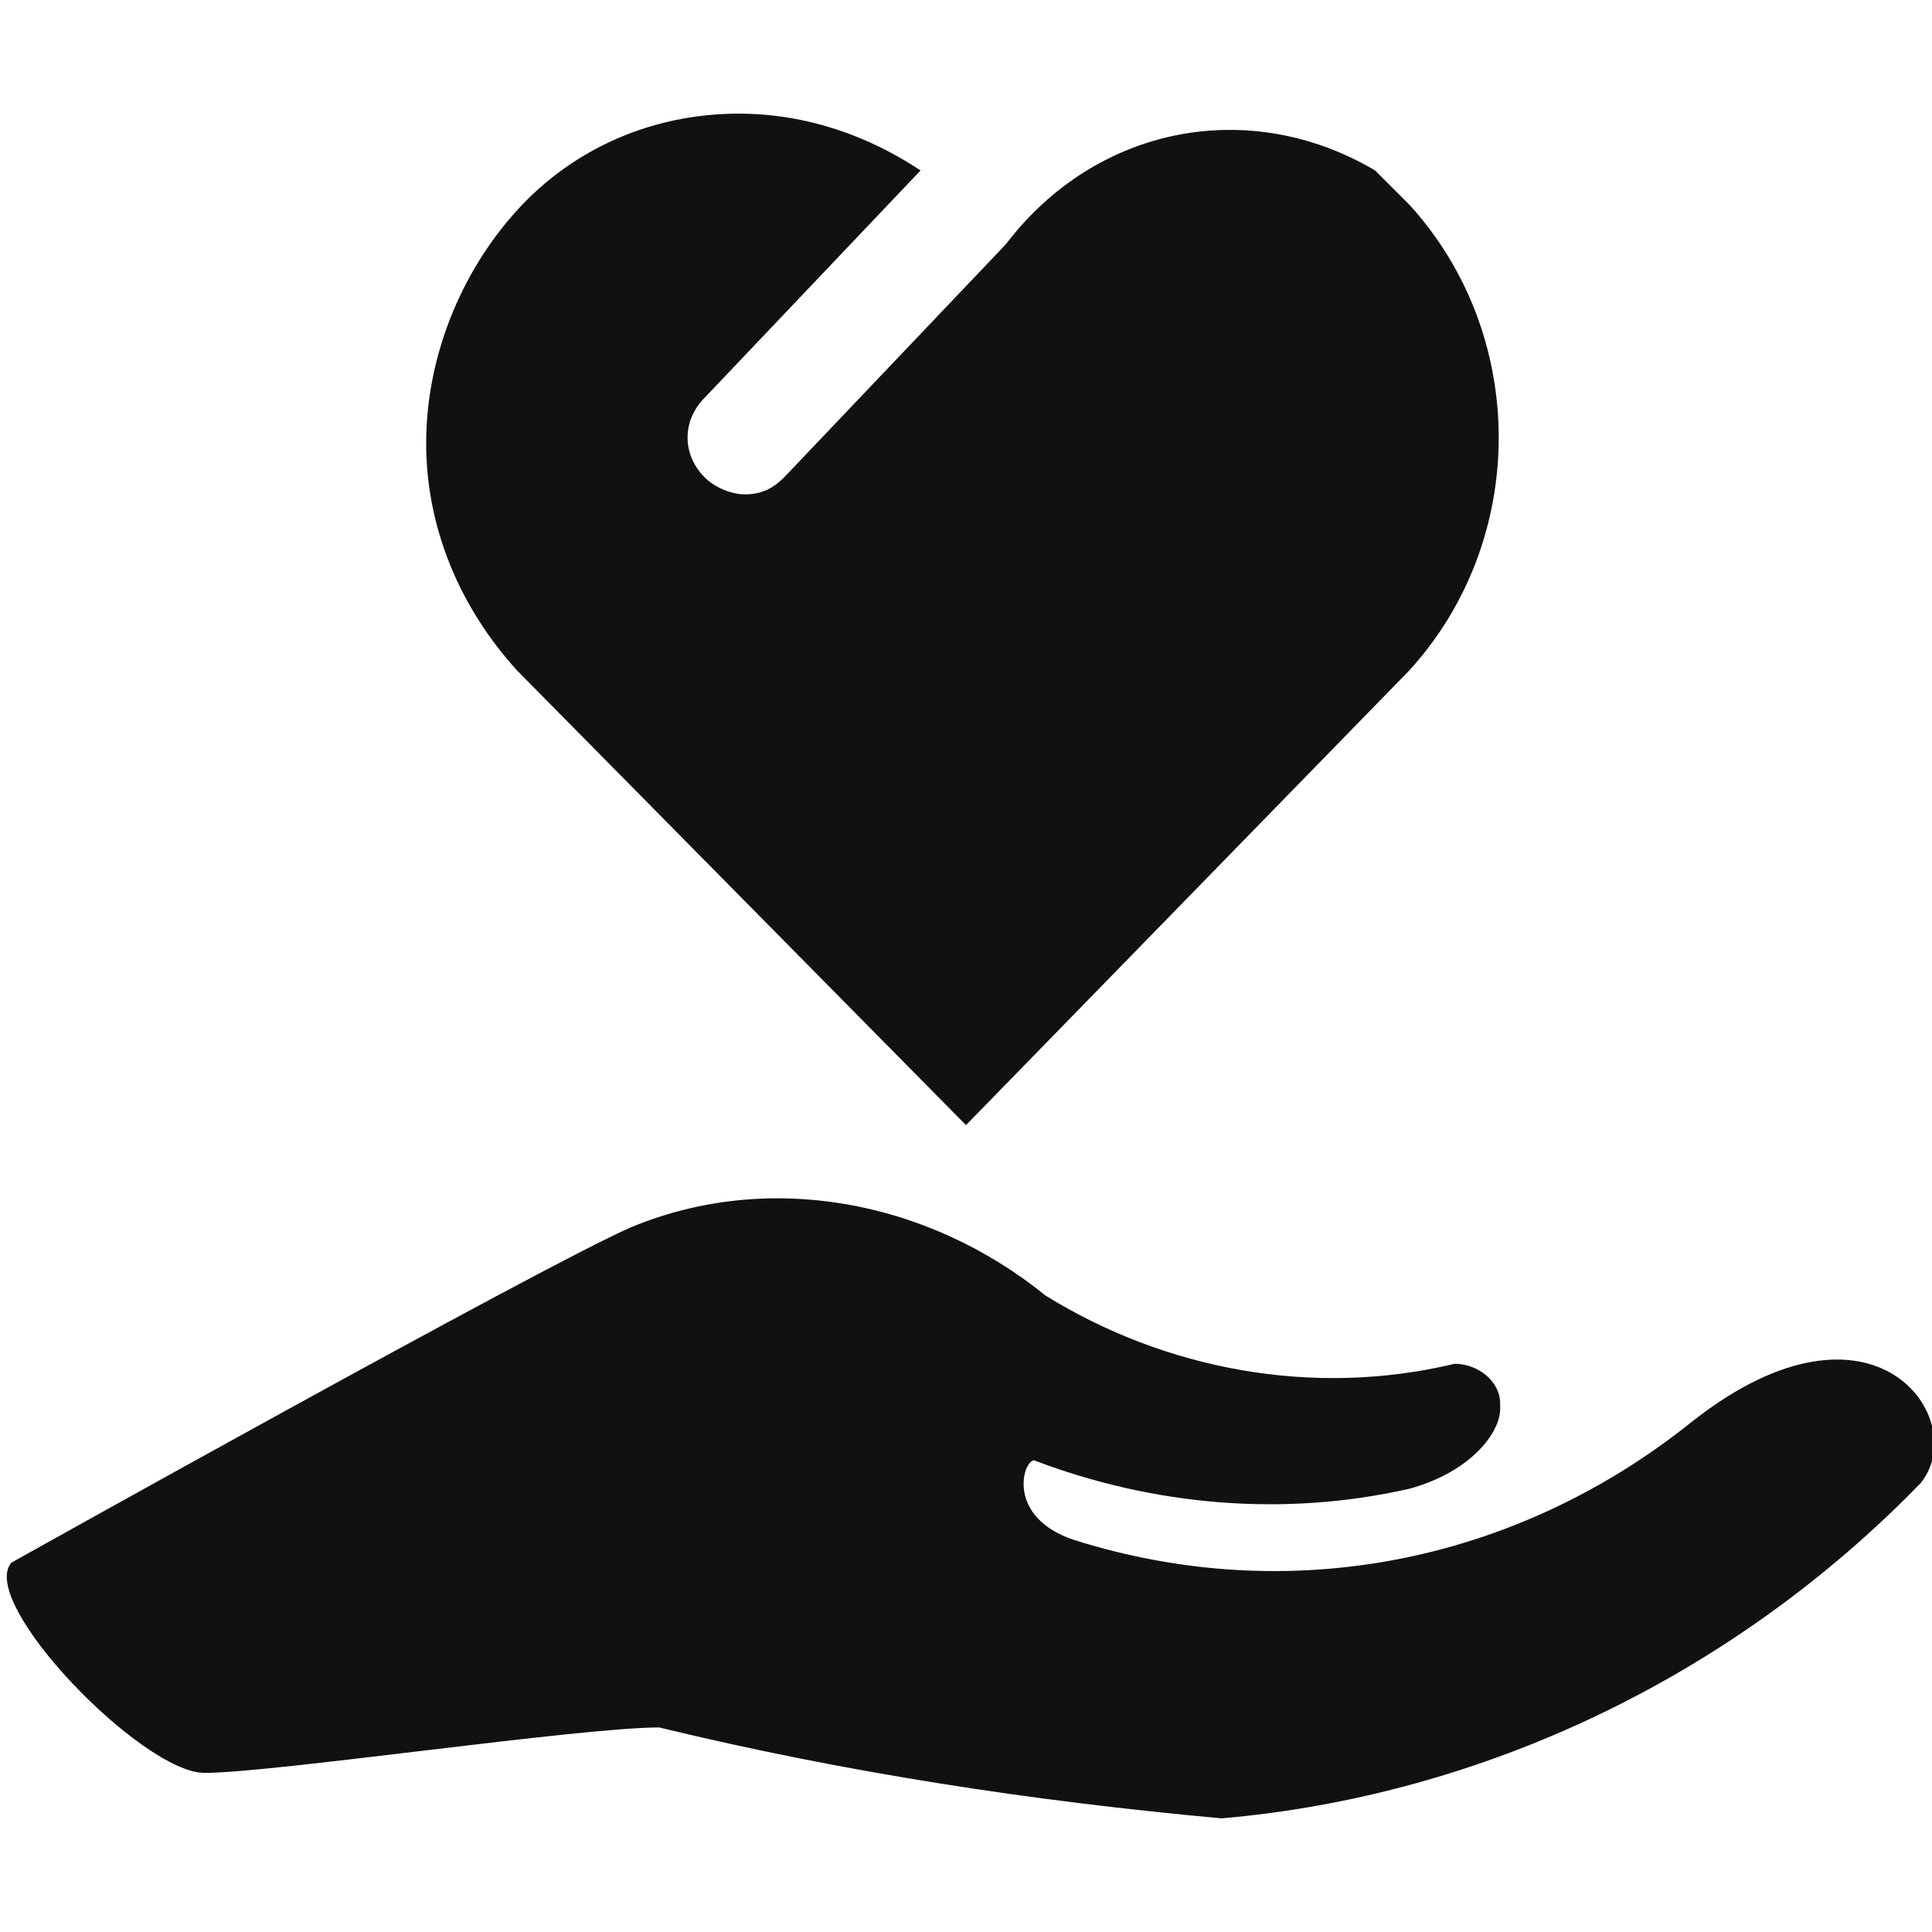
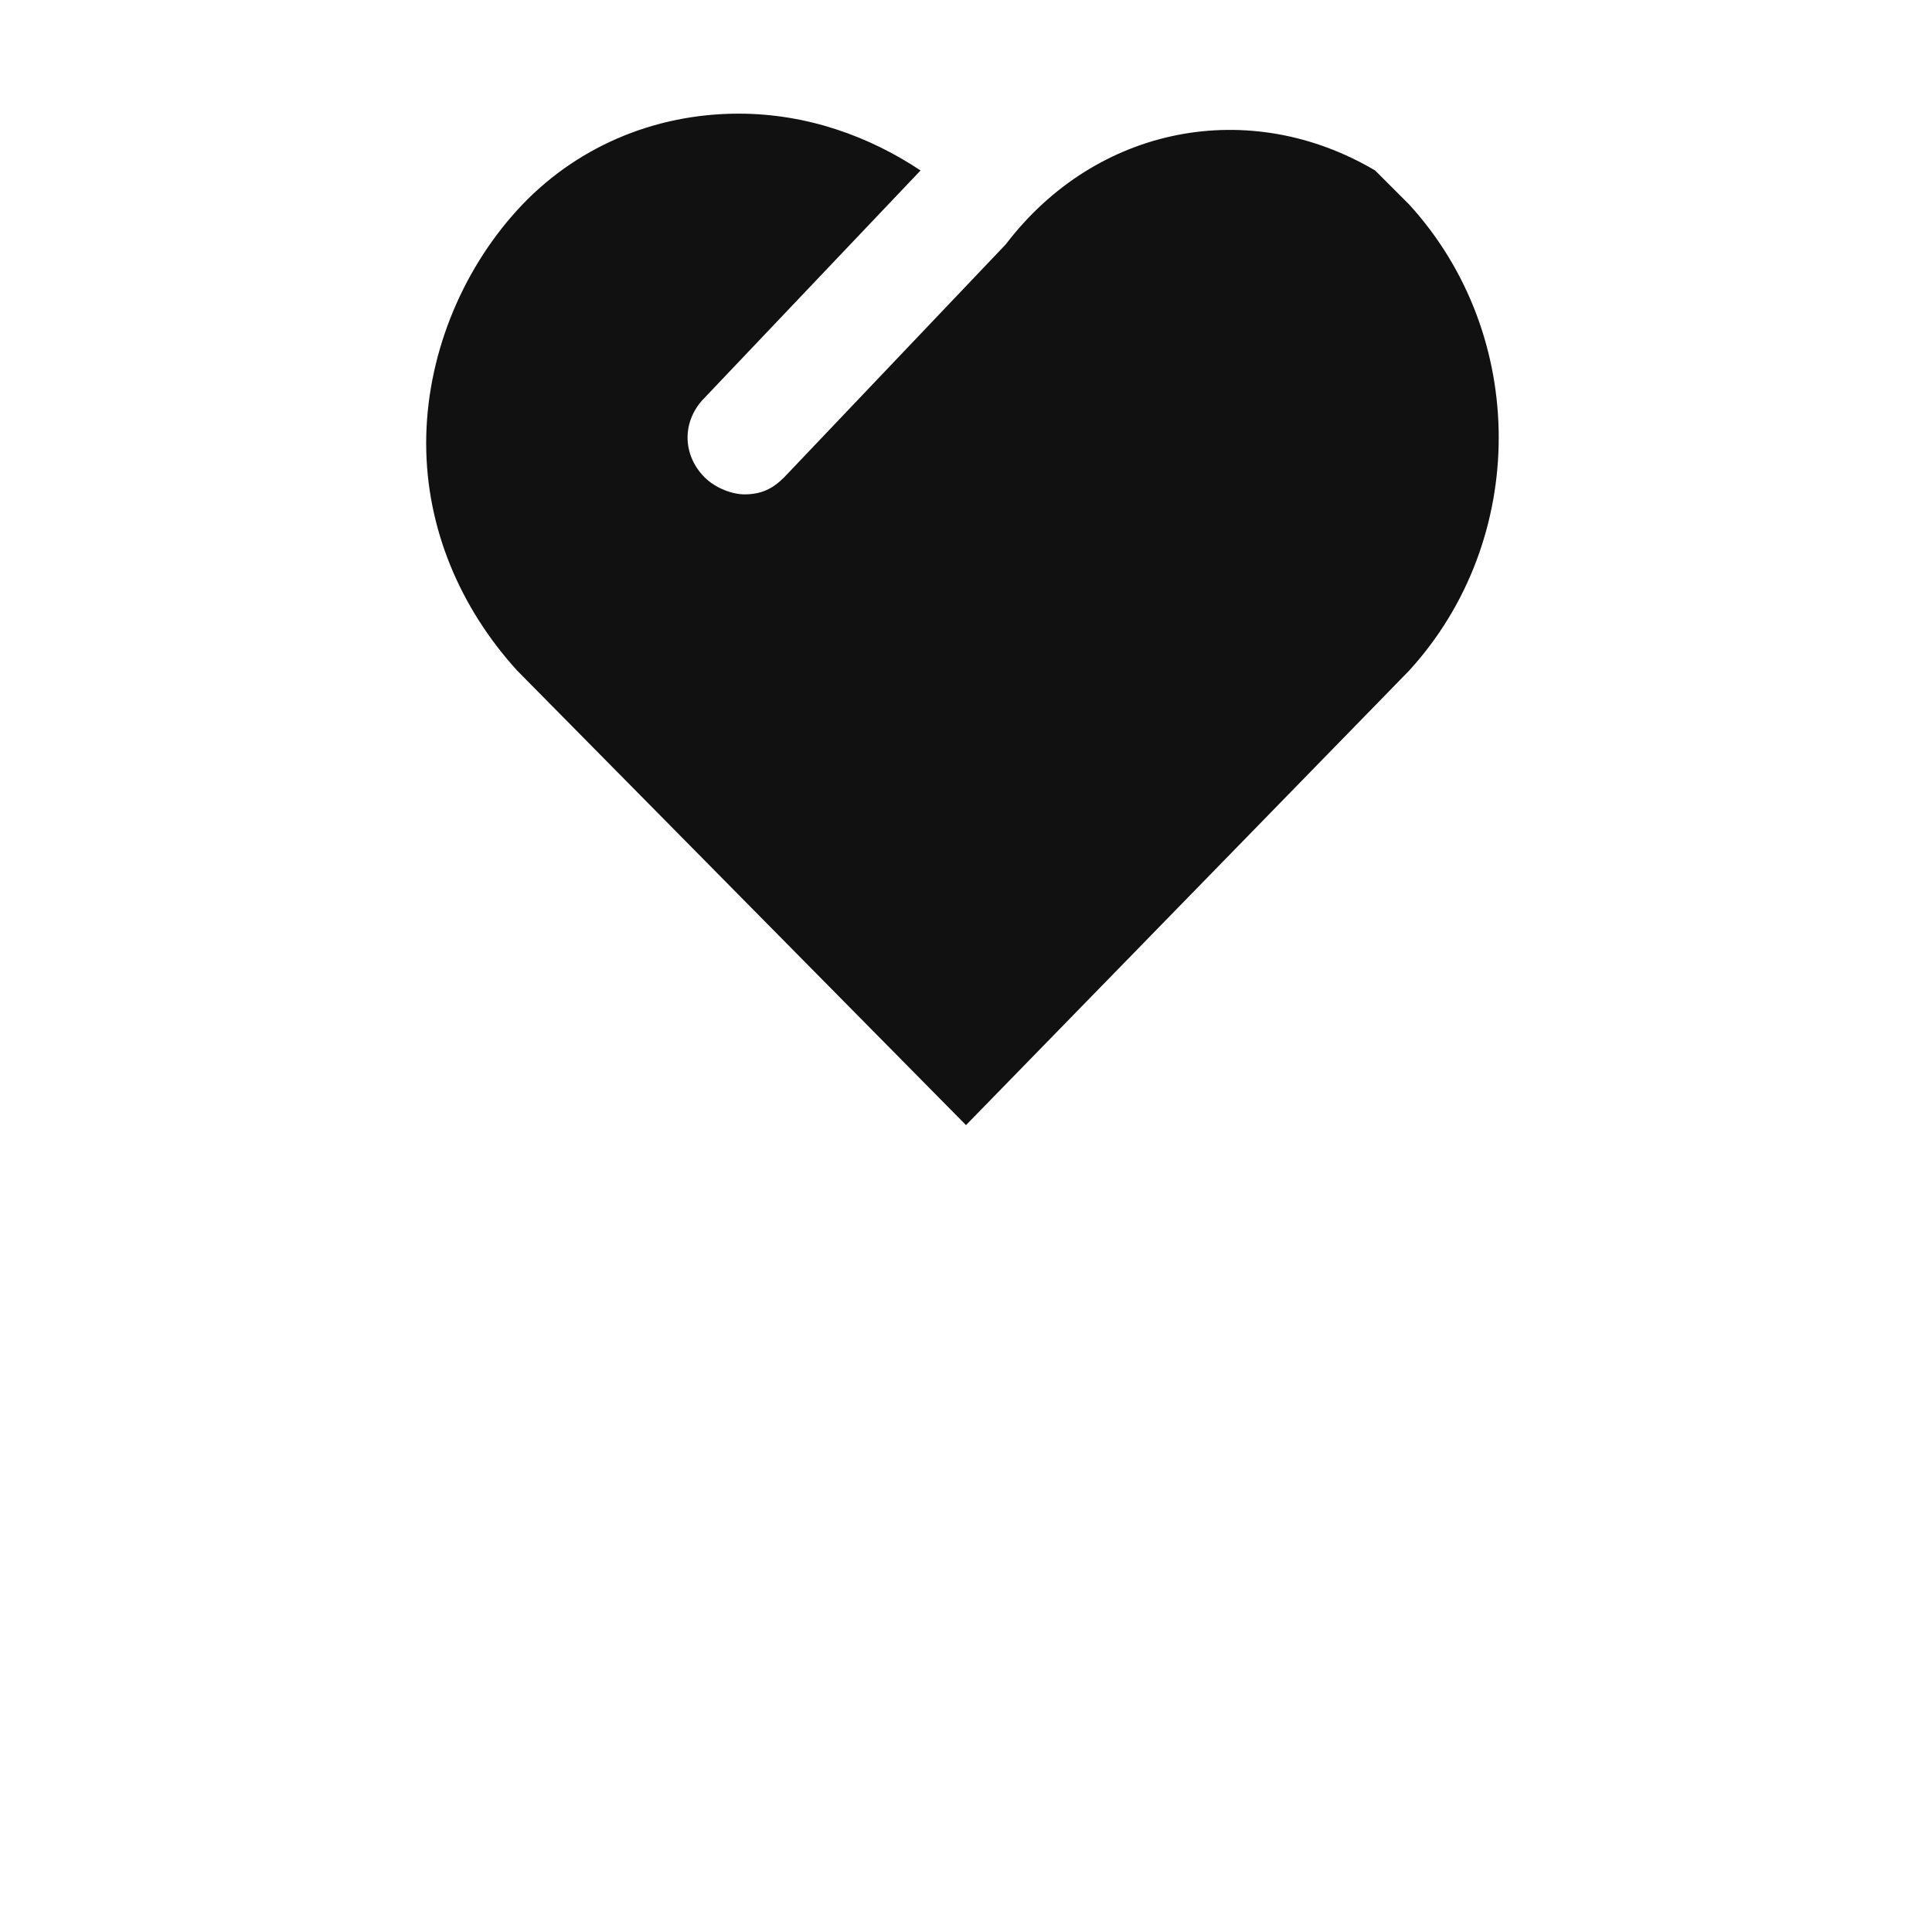
<svg xmlns="http://www.w3.org/2000/svg" version="1.1" id="图层_1" x="0px" y="0px" viewBox="0 0 34 34" style="enable-background:new 0 0 34 34;" xml:space="preserve">
  <style type="text/css">
	.st0{fill:#111111;}
</style>
  <g>
    <path class="st0" d="M17,19.8l7.8-8c2.1-2.3,2.1-5.9,0-8.2c-0.2-0.2-0.4-0.4-0.6-0.6c-2.2-1.3-4.9-0.8-6.5,1.3l-3.9,4.1   c-0.2,0.2-0.4,0.3-0.7,0.3c-0.2,0-0.5-0.1-0.7-0.3c-0.4-0.4-0.4-1,0-1.4l3.8-4c-0.9-0.6-2-1-3.2-1c-1.5,0-2.9,0.6-3.9,1.7   c-1,1.1-1.6,2.6-1.6,4.1c0,1.5,0.6,2.9,1.6,4L17,19.8z" />
-     <path class="st0" d="M29.8,25c-3.1,2.5-7.1,3.3-10.9,2.1c-1.2-0.4-0.9-1.4-0.7-1.4c2.1,0.8,4.4,1,6.6,0.5c1.1-0.3,1.6-1,1.6-1.4   v-0.1c0-0.4-0.4-0.7-0.8-0.7c-2.5,0.6-5.1,0.1-7.2-1.2c-2.1-1.7-4.9-2.2-7.3-1.2c-1.6,0.7-10.9,5.9-10.9,5.9   c-0.6,0.7,2.3,3.7,3.4,3.7c1.2,0,6.6-0.8,8-0.8c3.3,0.8,6.6,1.3,9.9,1.6c4.6-0.4,9-2.5,12.3-5.9C34.7,25,33,22.5,29.8,25z" />
  </g>
</svg>